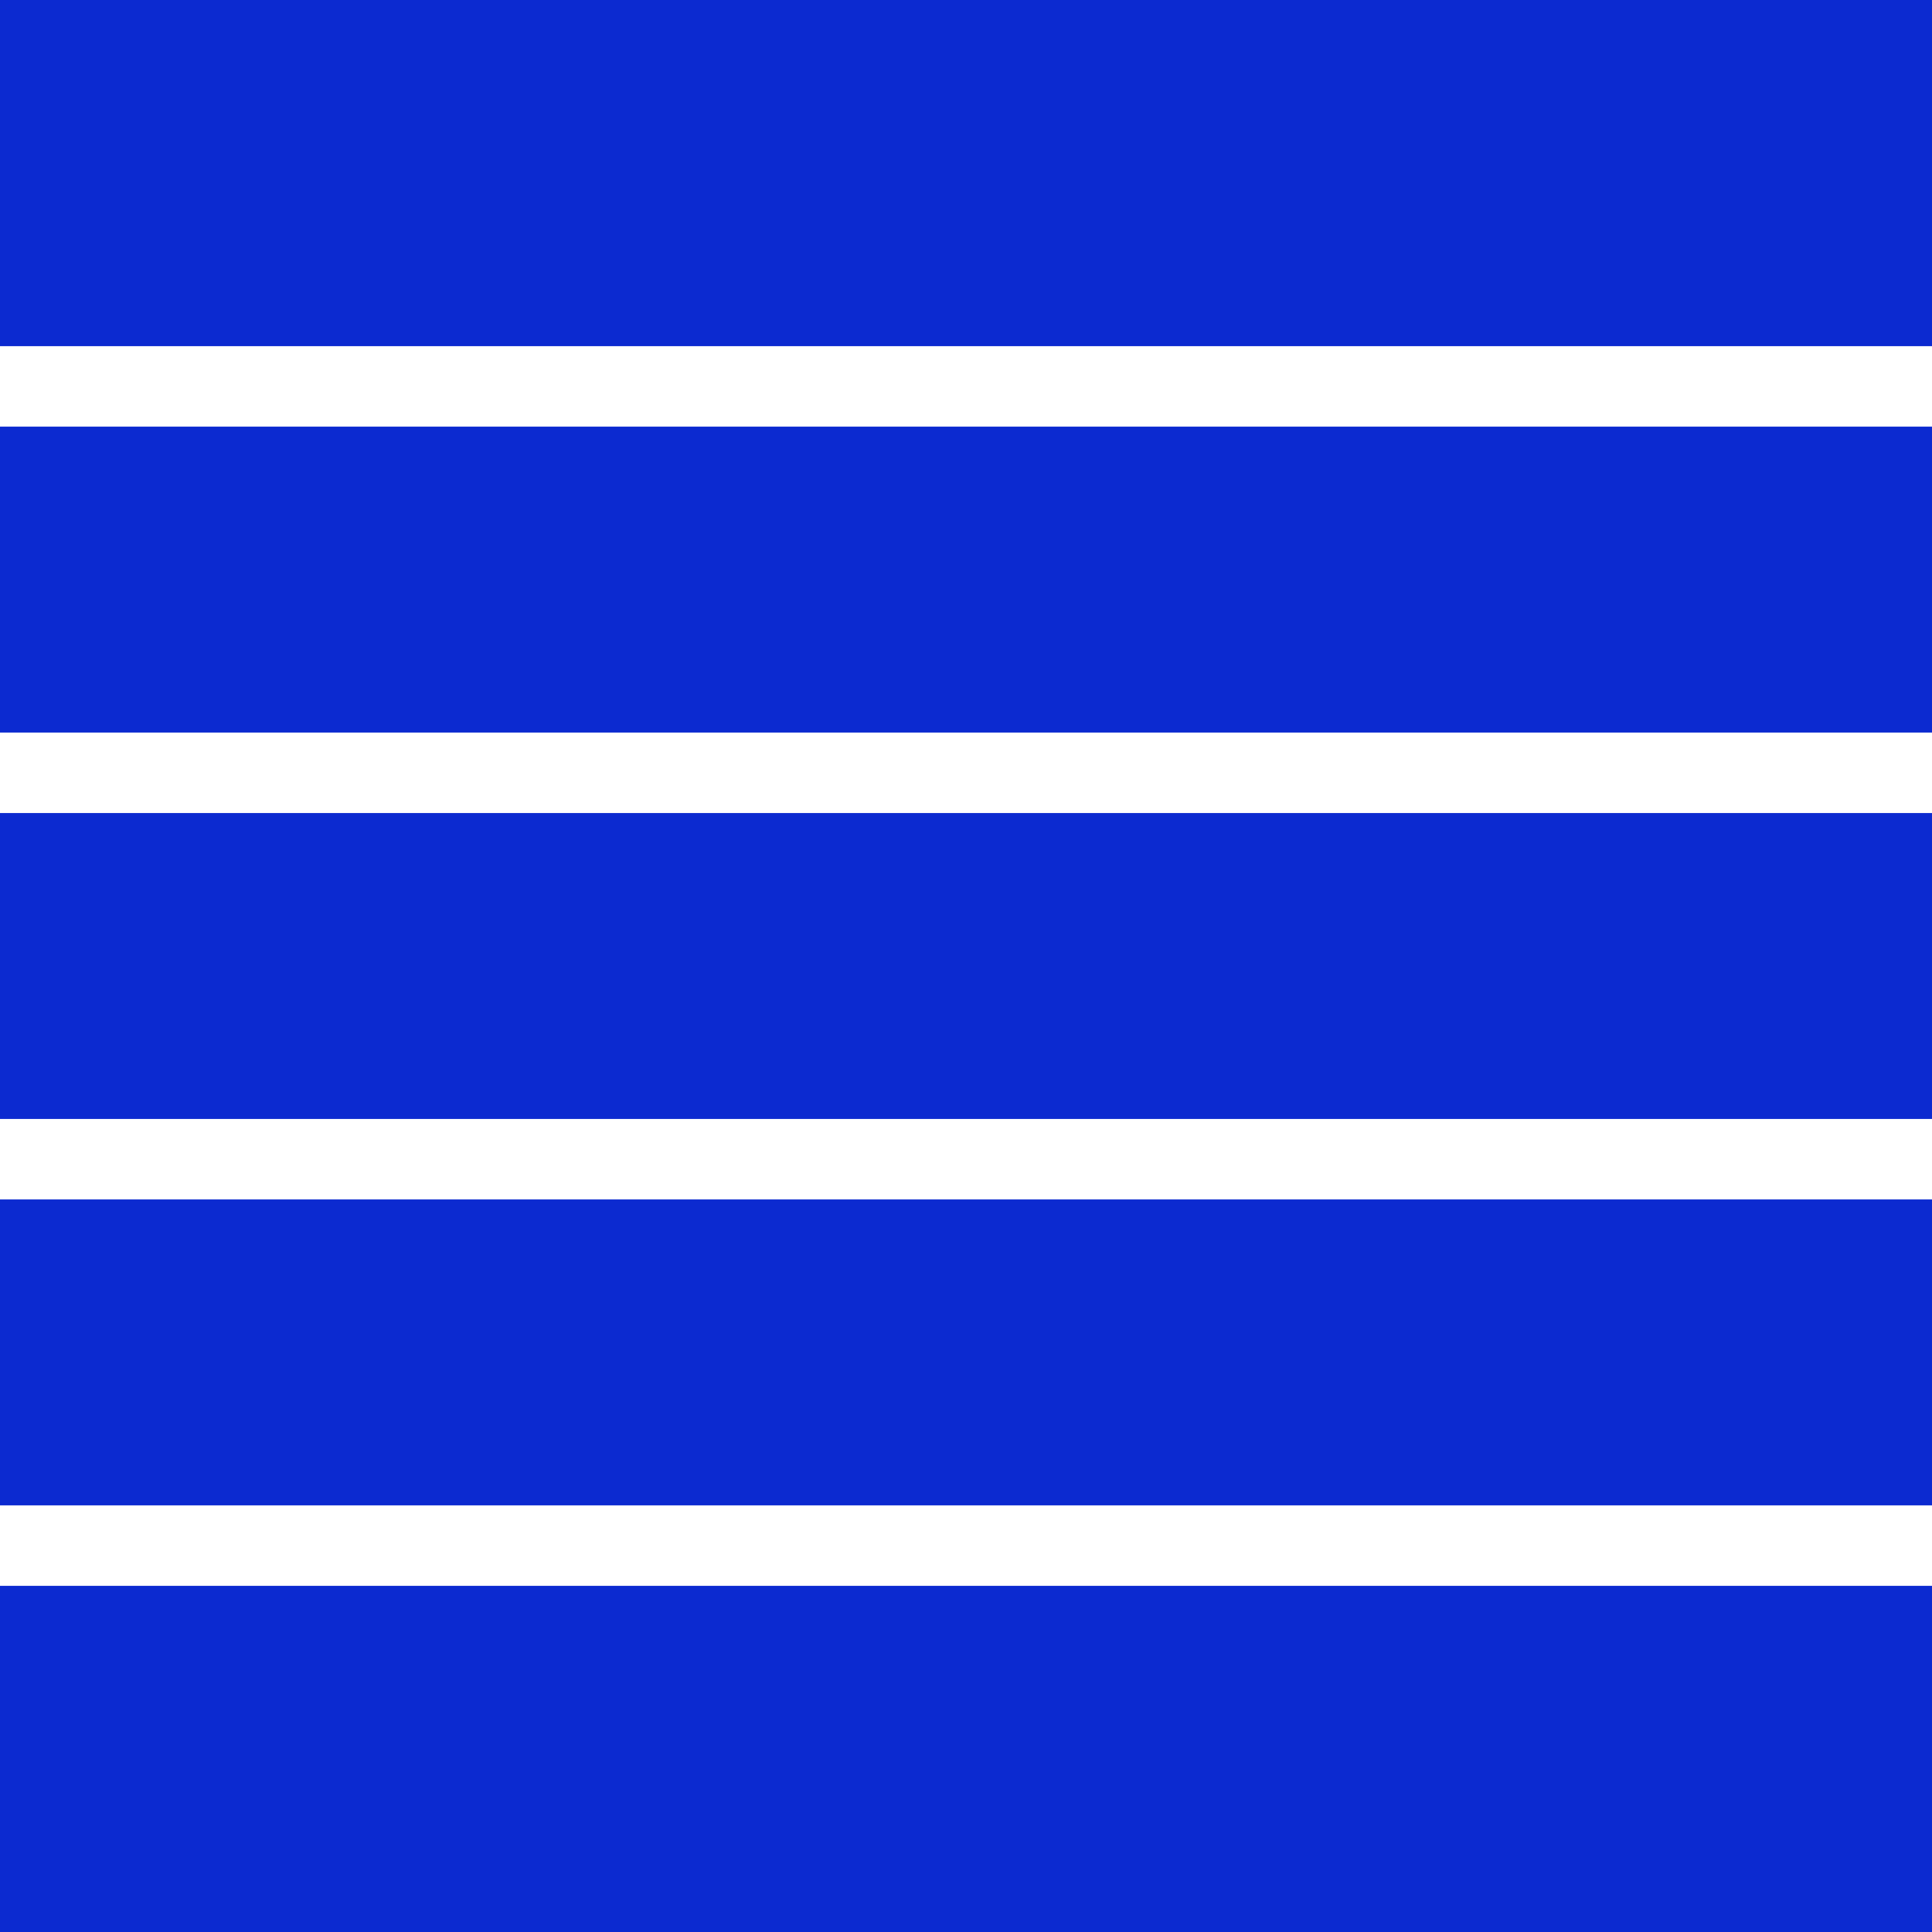
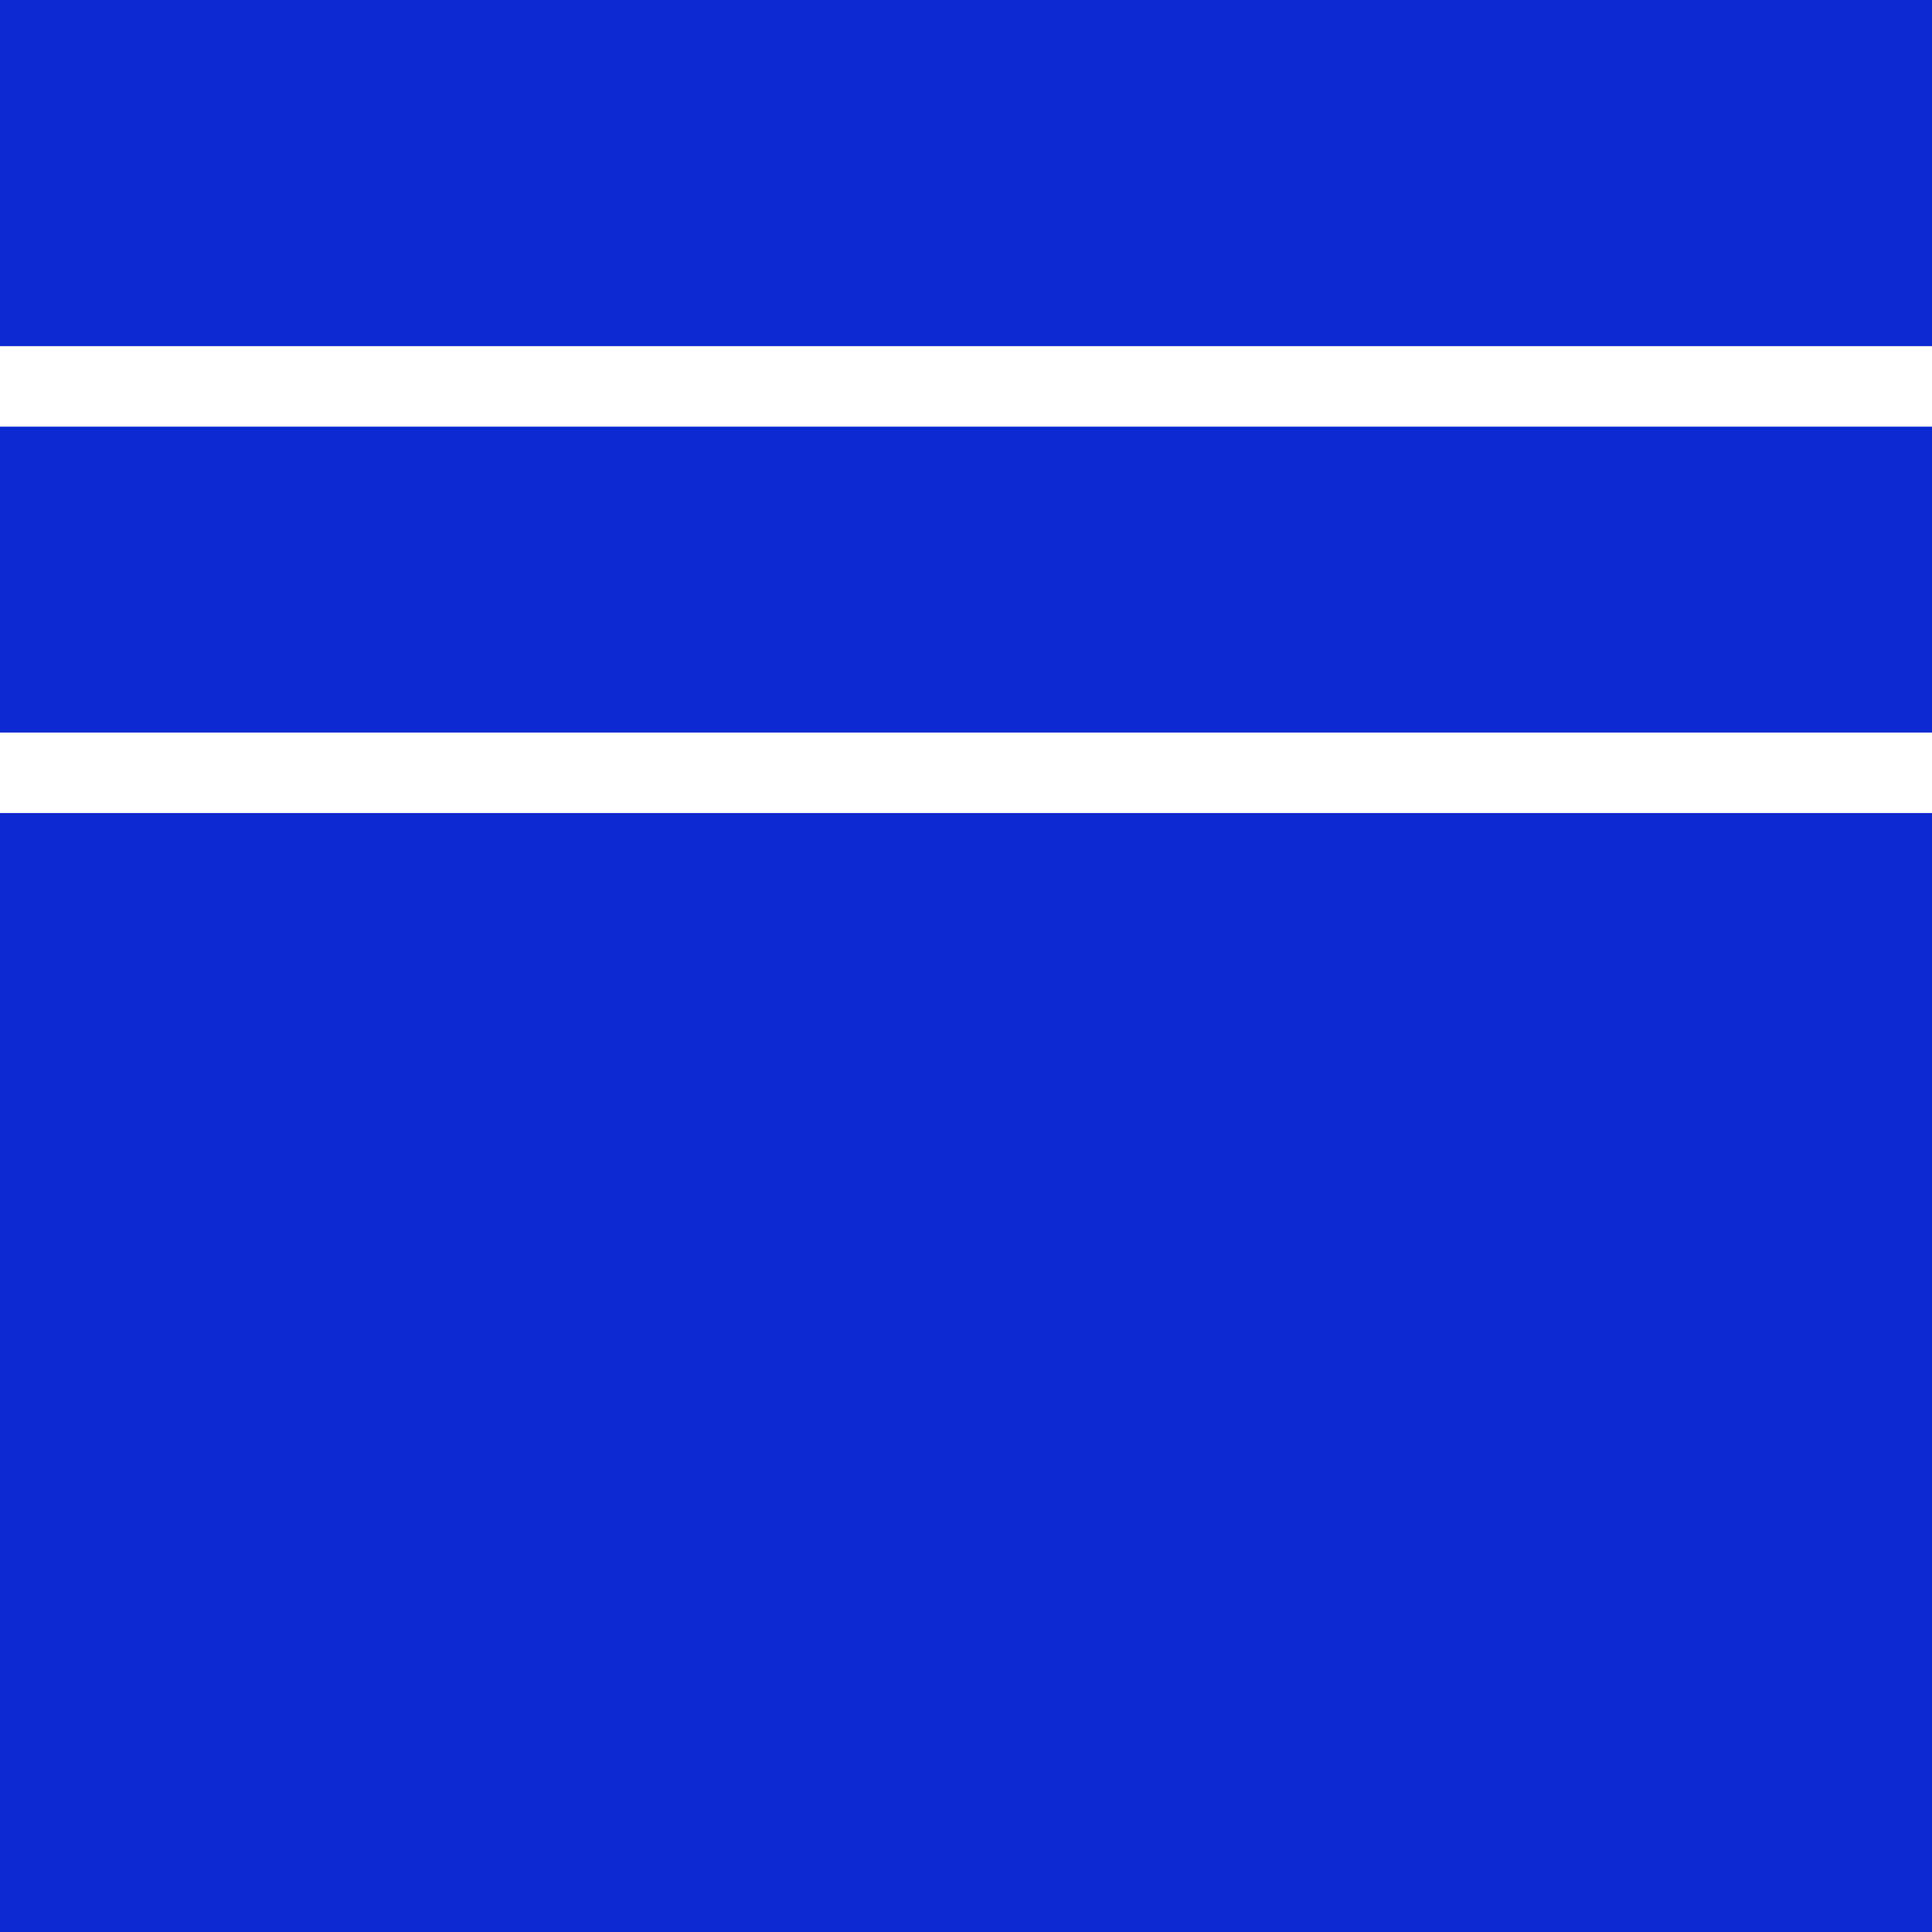
<svg xmlns="http://www.w3.org/2000/svg" width="32" height="32" viewBox="0 0 32 32" fill="none">
  <g id="Group">
    <path id="Vector" d="M32 0H0V32H32V0Z" fill="#0C2AD0" />
    <path id="Vector_2" d="M0 6.4H32" stroke="white" stroke-width="1.333" stroke-miterlimit="10" />
-     <path id="Vector_3" d="M0 25.6H32" stroke="white" stroke-width="1.333" stroke-miterlimit="10" />
    <path id="Vector_4" d="M0 12.8H32" stroke="white" stroke-width="1.333" stroke-miterlimit="10" />
-     <path id="Vector_5" d="M0 19.2H32" stroke="white" stroke-width="1.333" stroke-miterlimit="10" />
  </g>
</svg>